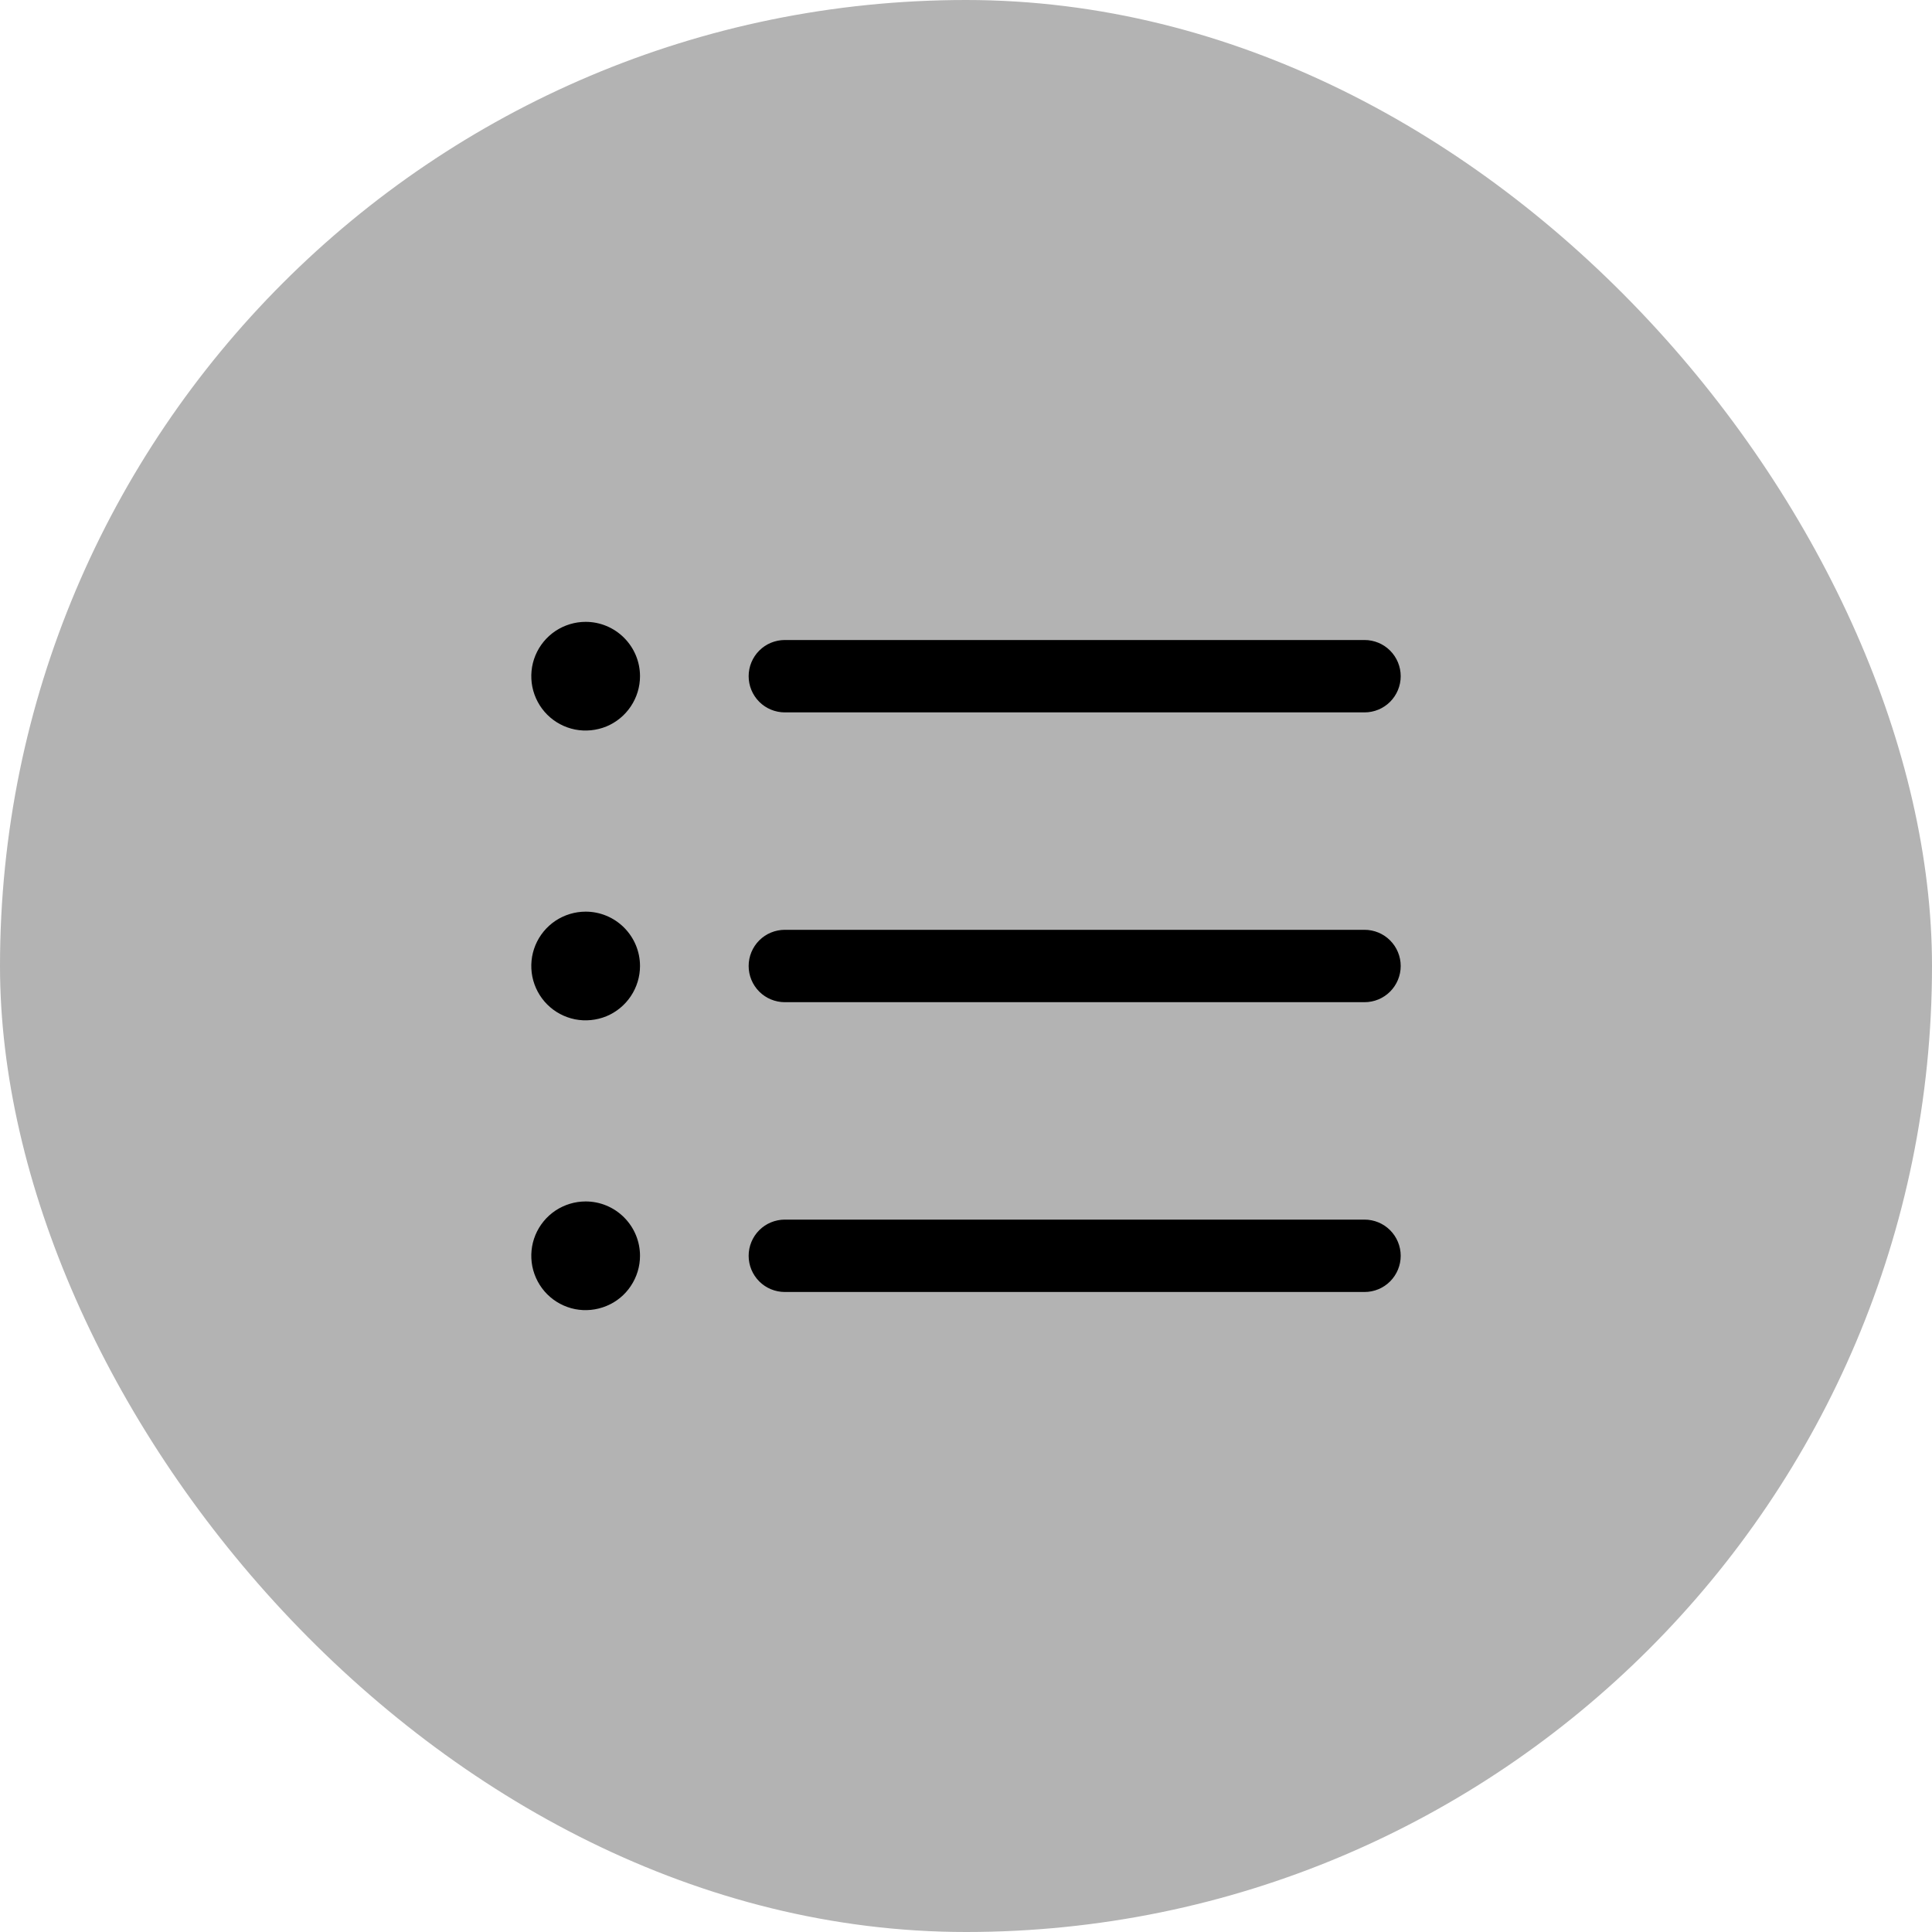
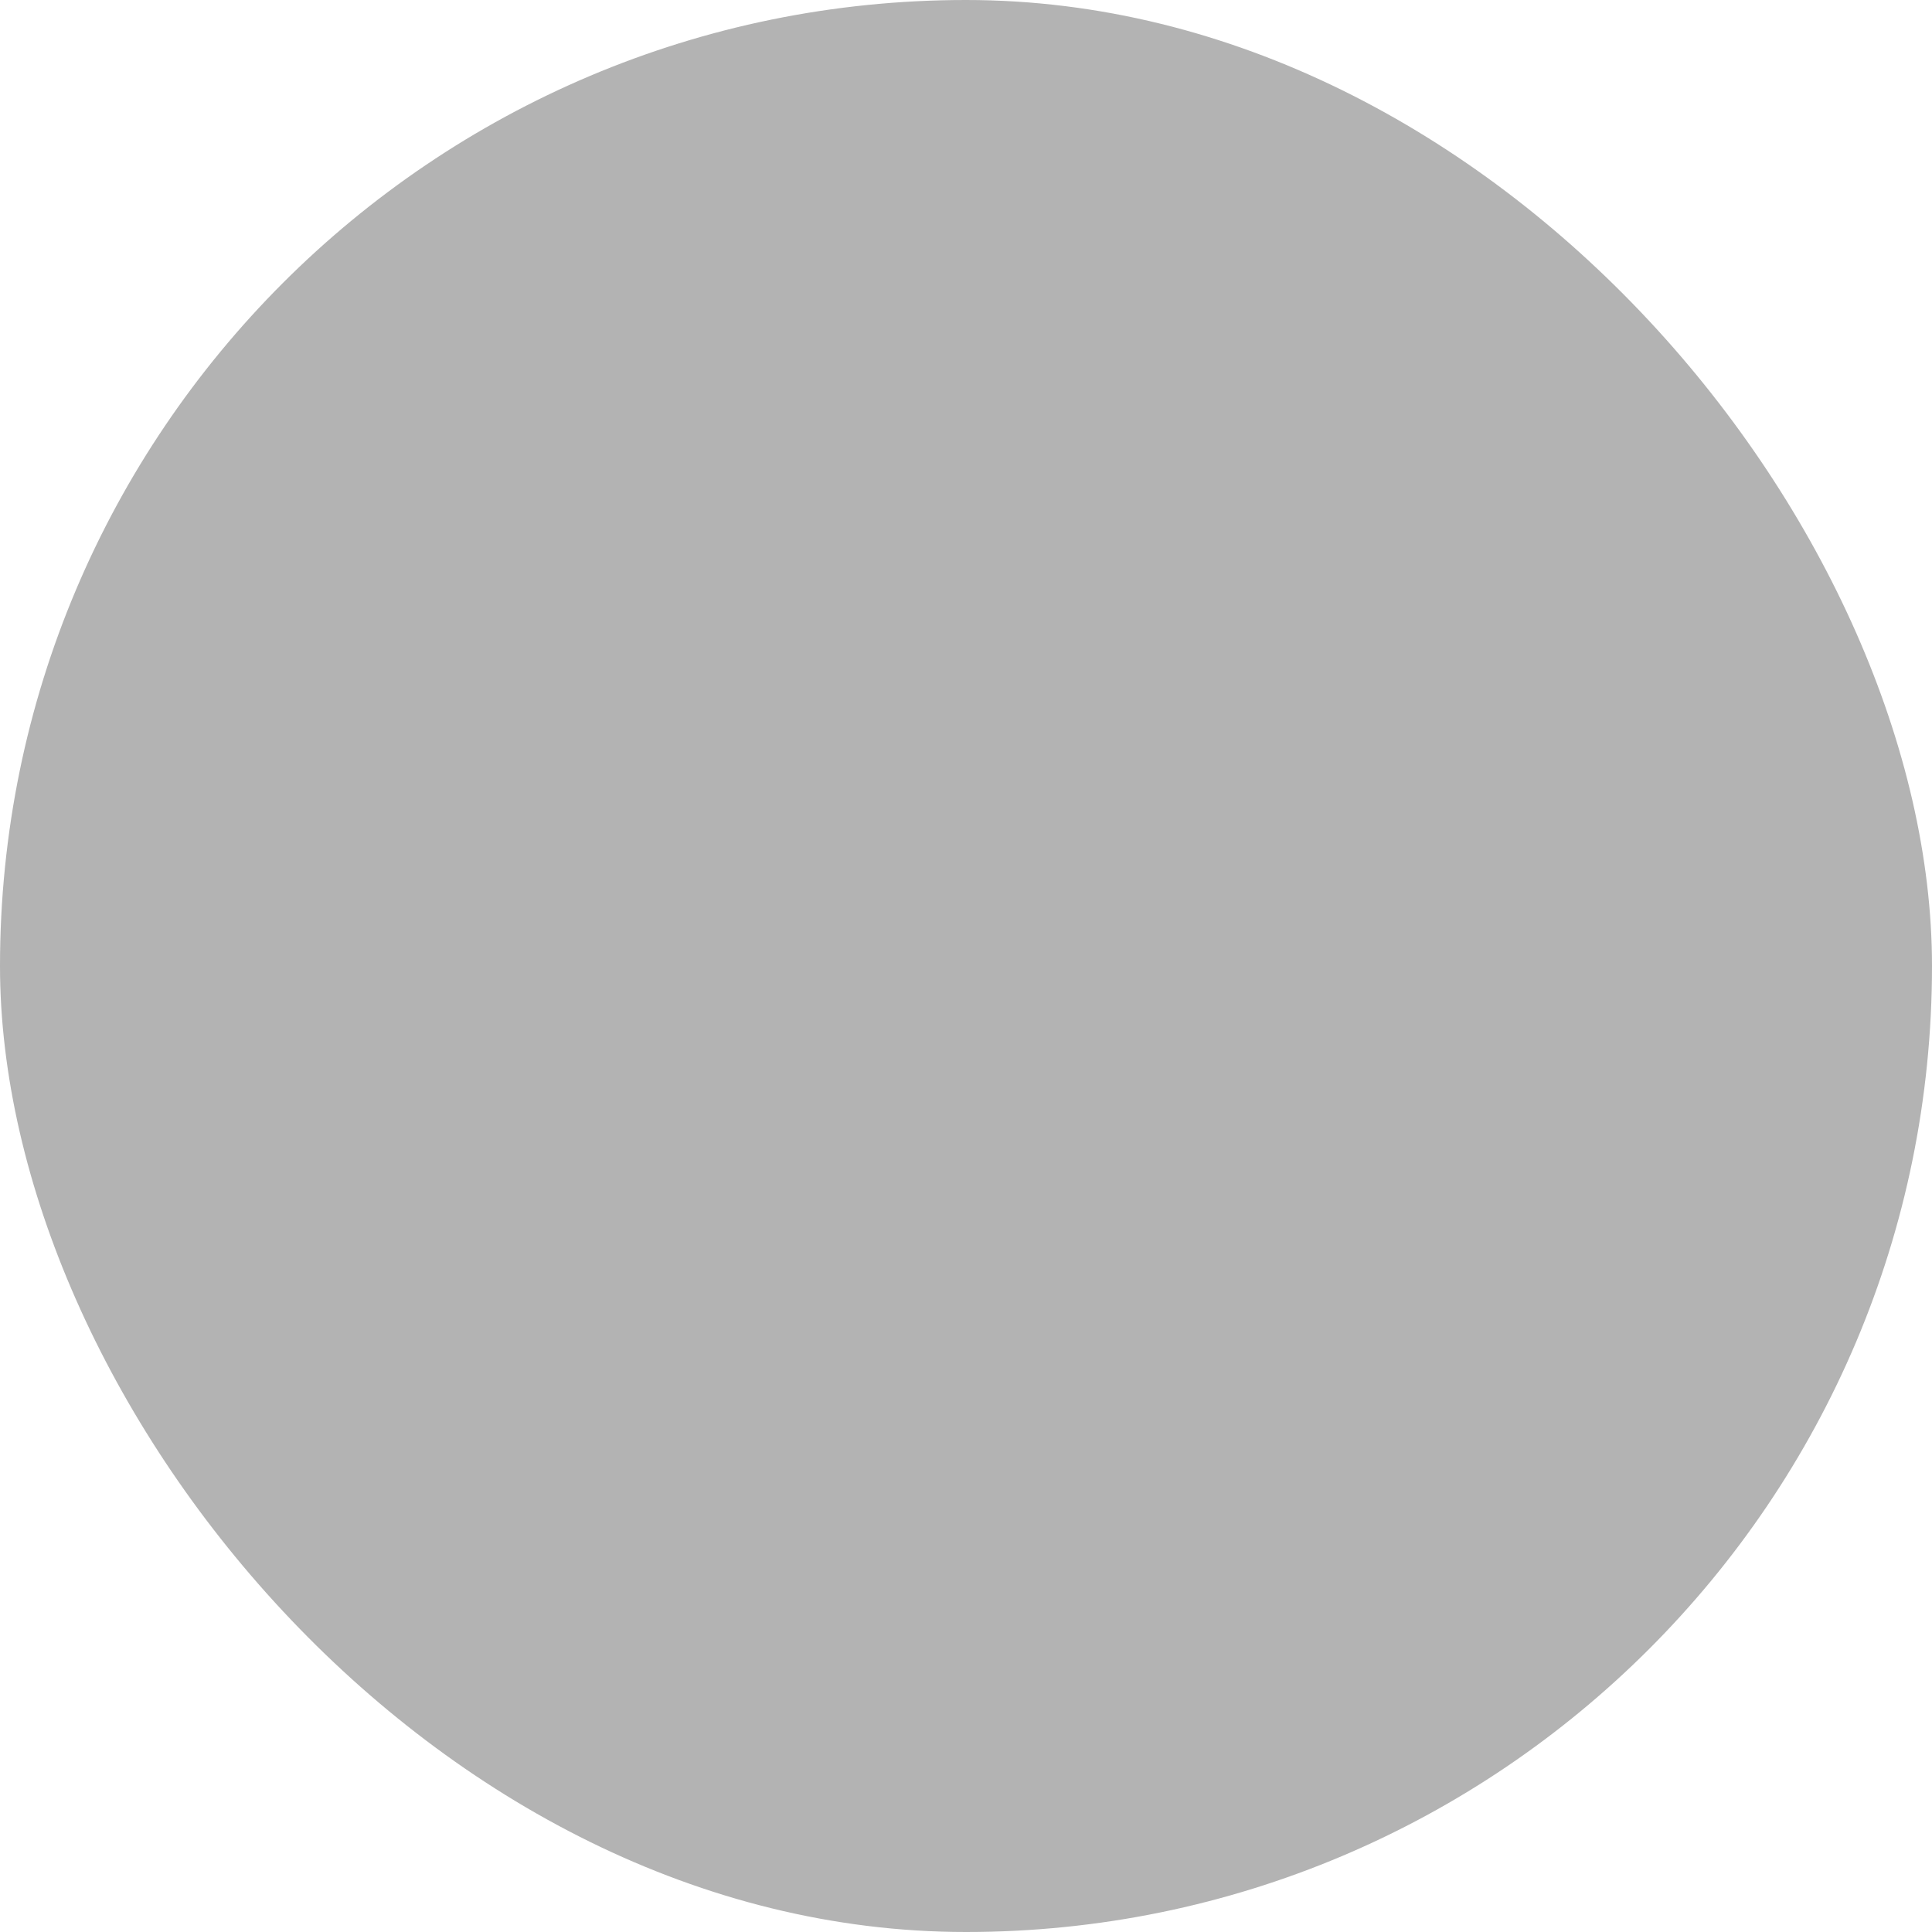
<svg xmlns="http://www.w3.org/2000/svg" width="30" height="30" viewBox="0 0 30 30" fill="none">
  <rect width="30" height="30" rx="15" fill="#B3B3B3" />
-   <path d="M11.625 10.5C11.625 10.351 11.684 10.208 11.79 10.102C11.895 9.997 12.038 9.938 12.188 9.938H21.188C21.337 9.938 21.48 9.997 21.585 10.102C21.691 10.208 21.75 10.351 21.75 10.5C21.75 10.649 21.691 10.792 21.585 10.898C21.48 11.003 21.337 11.062 21.188 11.062H12.188C12.038 11.062 11.895 11.003 11.79 10.898C11.684 10.792 11.625 10.649 11.625 10.5ZM21.188 14.438H12.188C12.038 14.438 11.895 14.497 11.79 14.602C11.684 14.708 11.625 14.851 11.625 15C11.625 15.149 11.684 15.292 11.79 15.398C11.895 15.503 12.038 15.562 12.188 15.562H21.188C21.337 15.562 21.48 15.503 21.585 15.398C21.691 15.292 21.75 15.149 21.75 15C21.75 14.851 21.691 14.708 21.585 14.602C21.48 14.497 21.337 14.438 21.188 14.438ZM21.188 18.938H12.188C12.038 18.938 11.895 18.997 11.79 19.102C11.684 19.208 11.625 19.351 11.625 19.5C11.625 19.649 11.684 19.792 11.79 19.898C11.895 20.003 12.038 20.062 12.188 20.062H21.188C21.337 20.062 21.48 20.003 21.585 19.898C21.691 19.792 21.75 19.649 21.75 19.5C21.75 19.351 21.691 19.208 21.585 19.102C21.48 18.997 21.337 18.938 21.188 18.938ZM9.094 9.656C8.927 9.656 8.764 9.706 8.625 9.798C8.486 9.891 8.378 10.023 8.314 10.177C8.25 10.331 8.234 10.501 8.266 10.665C8.299 10.828 8.379 10.979 8.497 11.097C8.615 11.215 8.765 11.295 8.929 11.328C9.093 11.36 9.262 11.343 9.417 11.28C9.571 11.216 9.703 11.107 9.795 10.969C9.888 10.83 9.938 10.667 9.938 10.5C9.938 10.276 9.849 10.062 9.69 9.903C9.532 9.745 9.318 9.656 9.094 9.656ZM9.094 14.156C8.927 14.156 8.764 14.206 8.625 14.298C8.486 14.391 8.378 14.523 8.314 14.677C8.25 14.831 8.234 15.001 8.266 15.165C8.299 15.328 8.379 15.479 8.497 15.597C8.615 15.715 8.765 15.795 8.929 15.828C9.093 15.86 9.262 15.843 9.417 15.78C9.571 15.716 9.703 15.607 9.795 15.469C9.888 15.33 9.938 15.167 9.938 15C9.938 14.776 9.849 14.562 9.69 14.403C9.532 14.245 9.318 14.156 9.094 14.156ZM9.094 18.656C8.927 18.656 8.764 18.706 8.625 18.798C8.486 18.891 8.378 19.023 8.314 19.177C8.25 19.331 8.234 19.501 8.266 19.665C8.299 19.828 8.379 19.979 8.497 20.097C8.615 20.215 8.765 20.295 8.929 20.328C9.093 20.36 9.262 20.343 9.417 20.279C9.571 20.216 9.703 20.108 9.795 19.969C9.888 19.83 9.938 19.667 9.938 19.5C9.938 19.276 9.849 19.062 9.69 18.903C9.532 18.745 9.318 18.656 9.094 18.656Z" fill="black" />
</svg>